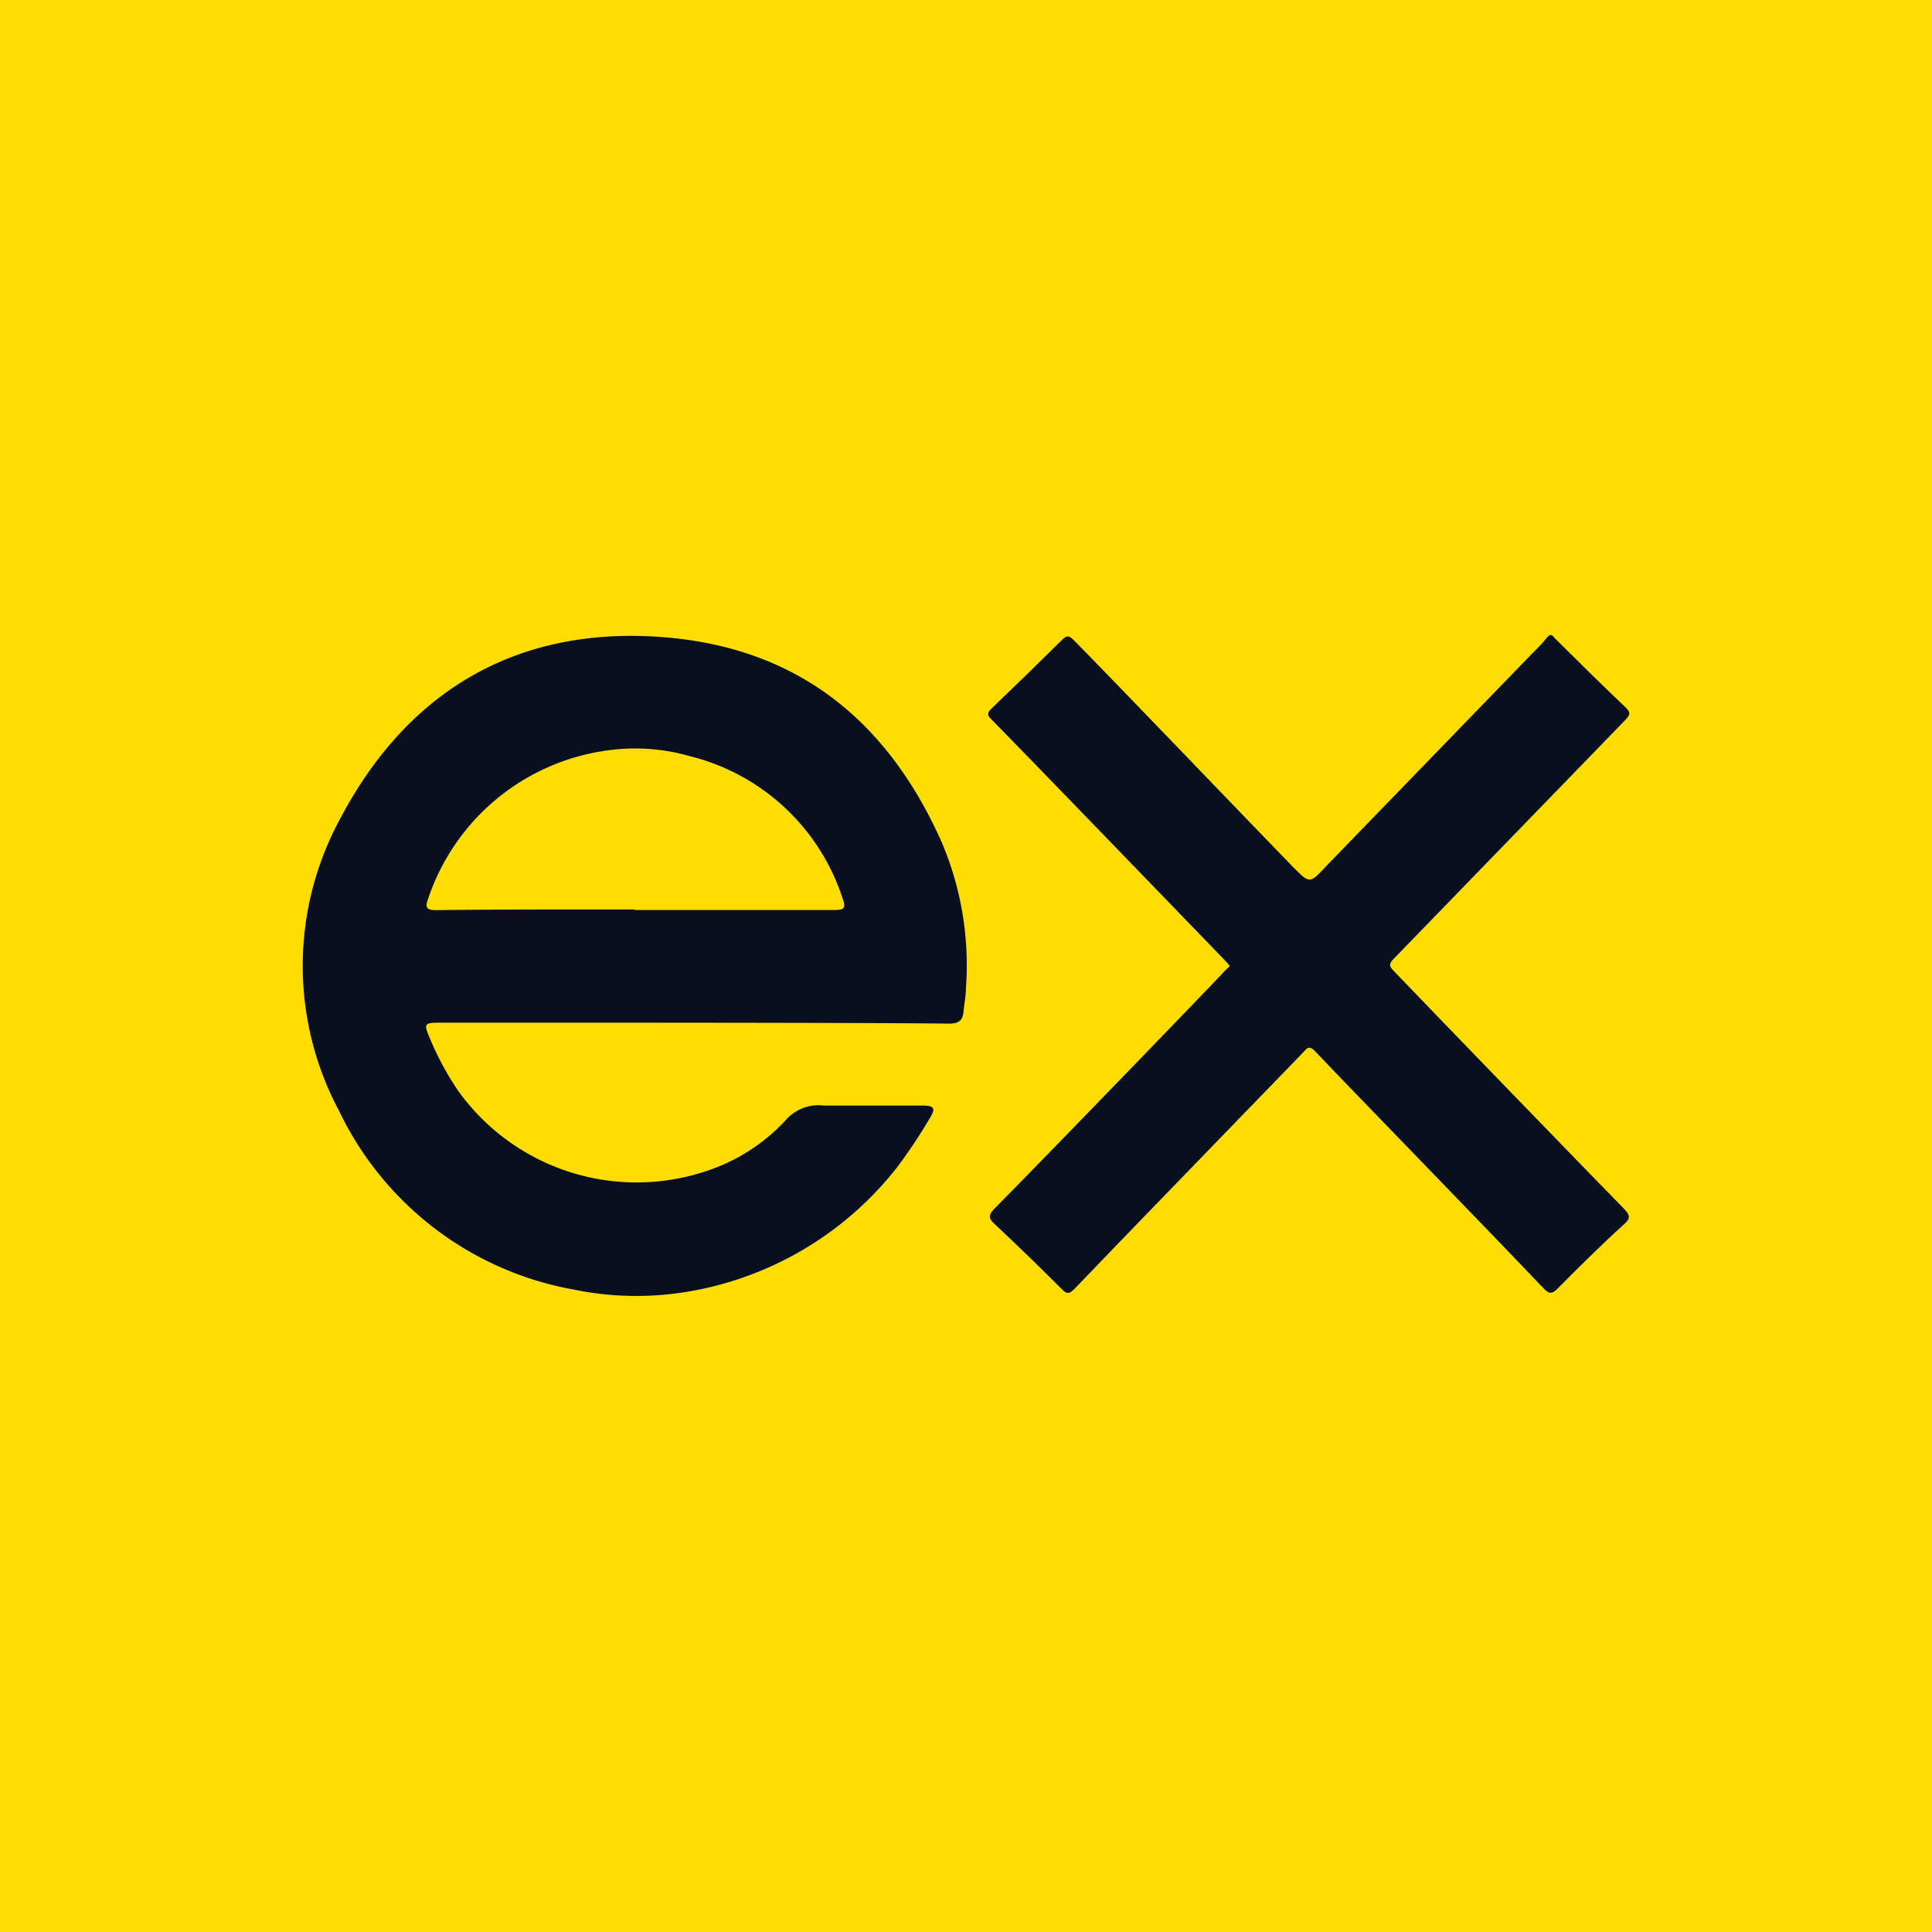
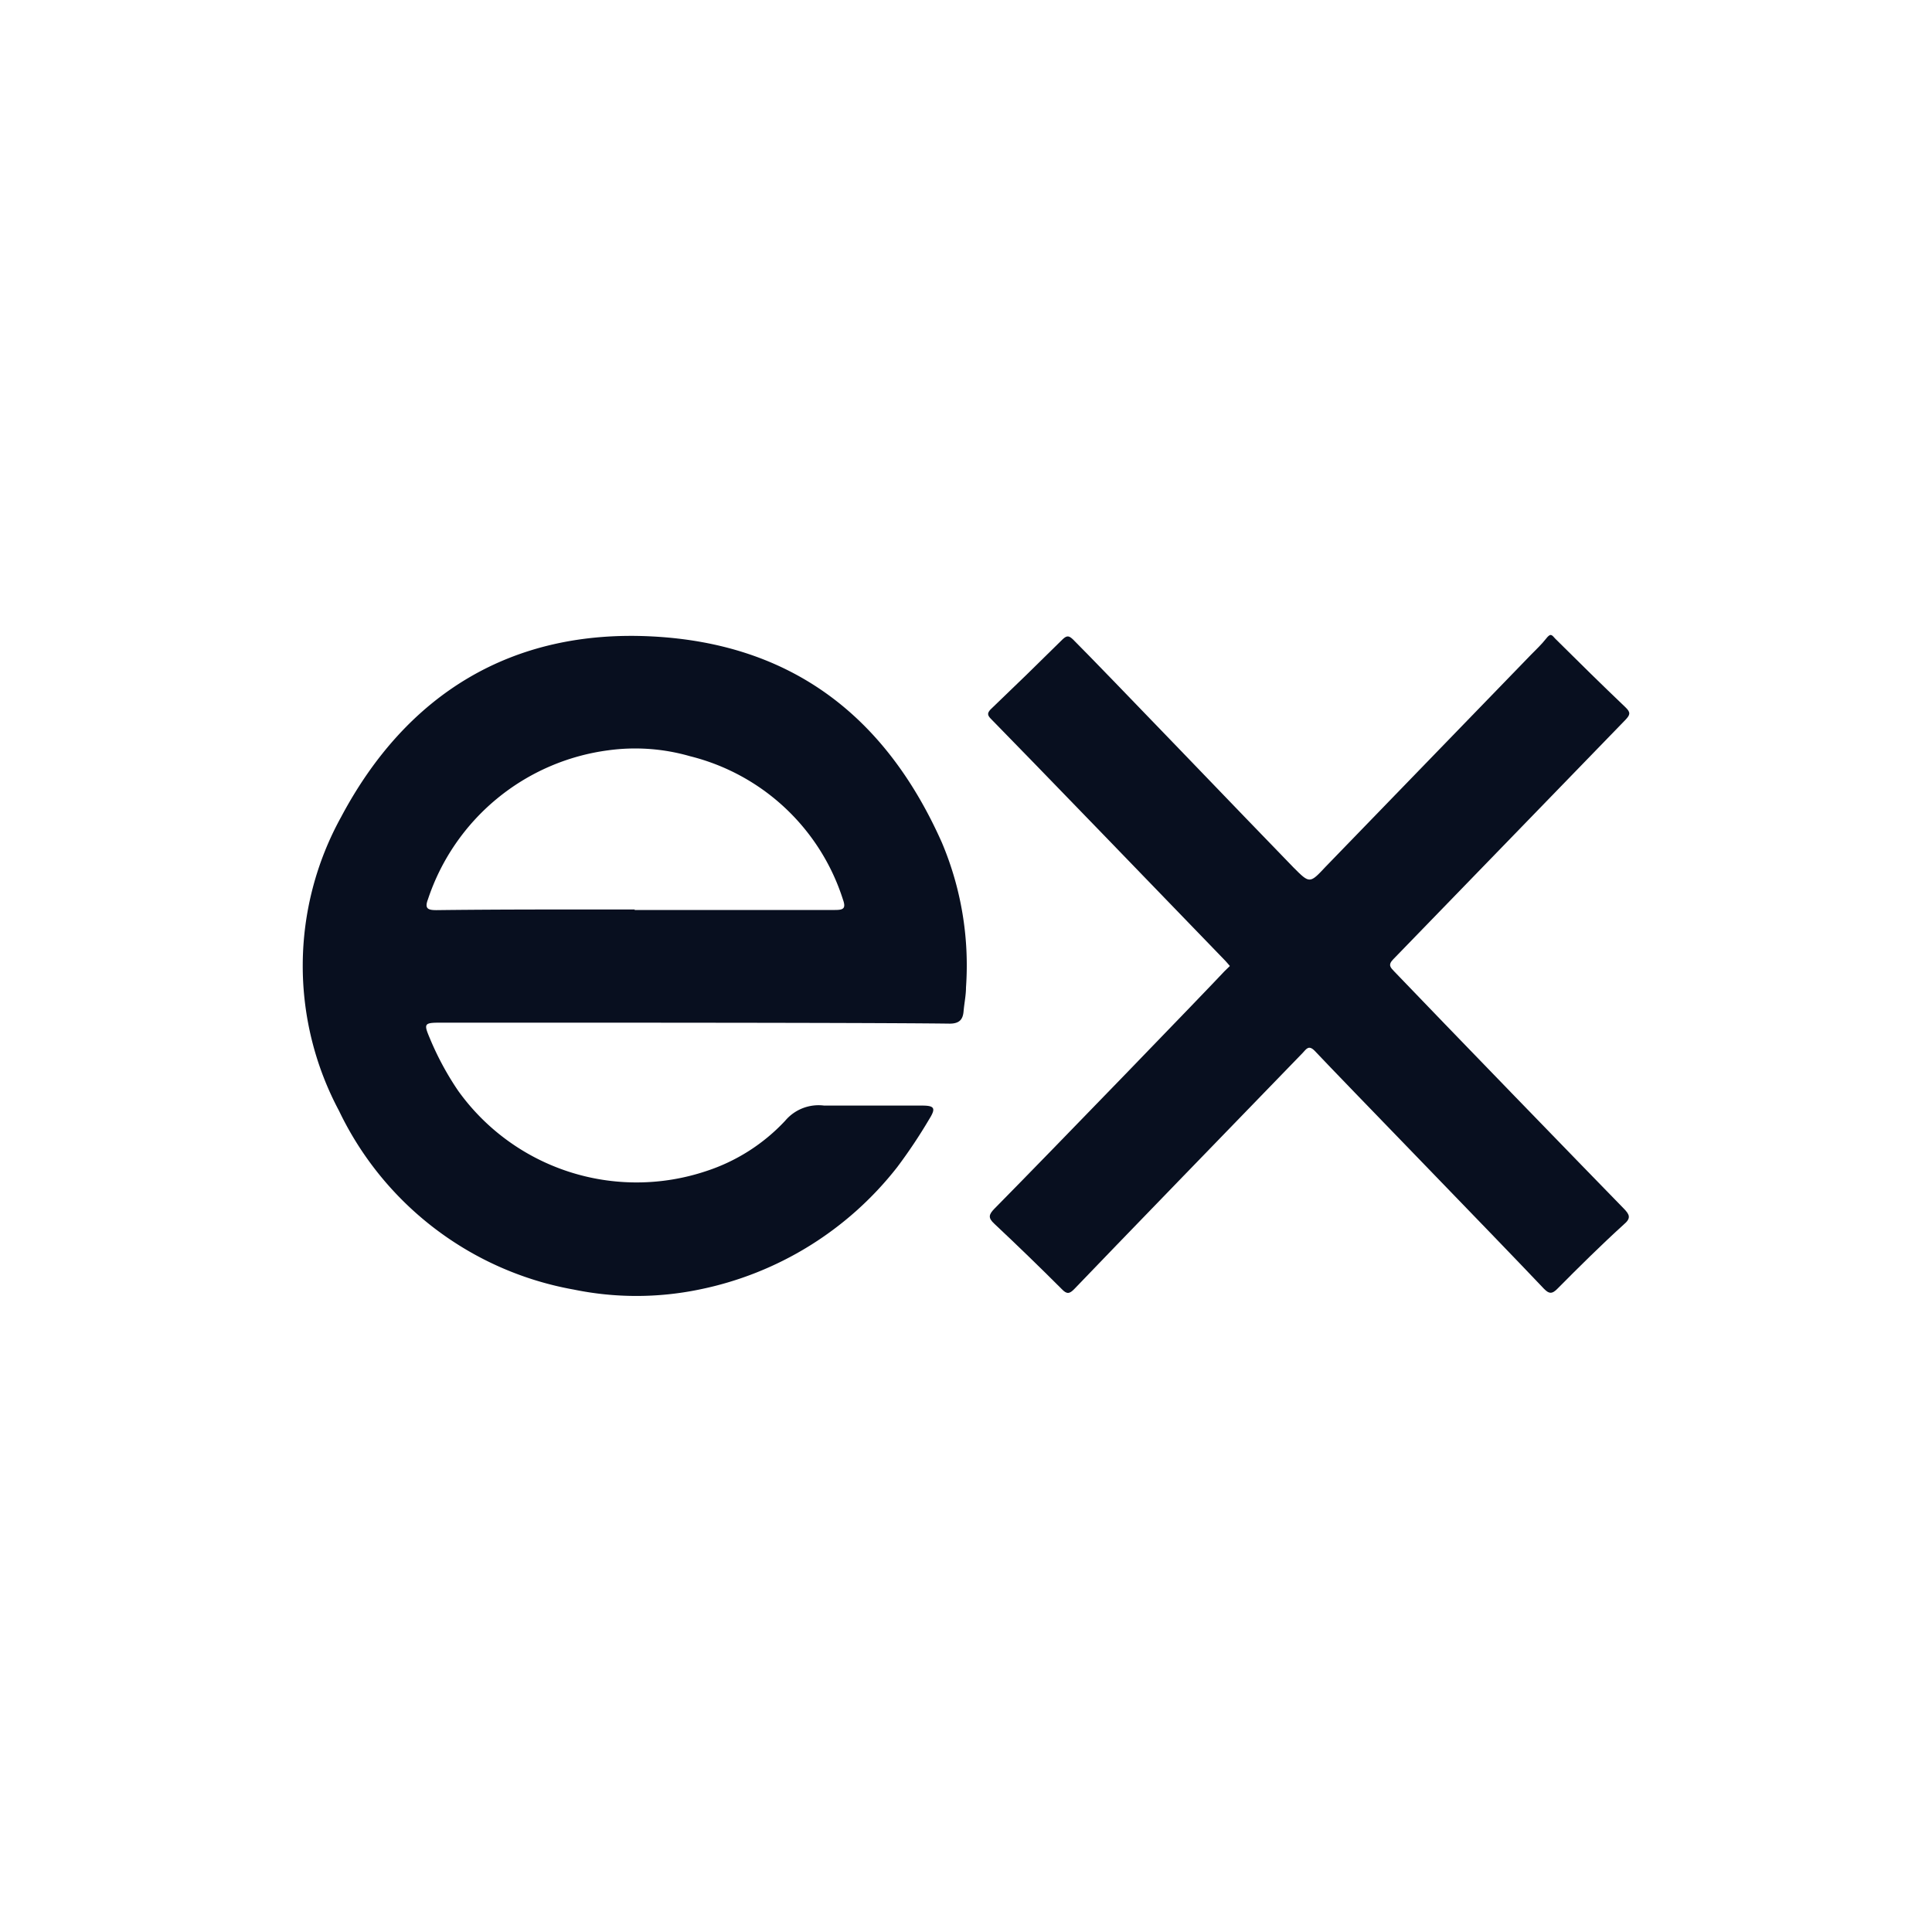
<svg xmlns="http://www.w3.org/2000/svg" data-name="Layer 1" id="Layer_1" viewBox="0 0 120 120">
  <defs>
    <style>.cls-1{fill:#fede02;}.cls-2{fill:#080f1f;}</style>
  </defs>
-   <path class="cls-1" d="M120.91-1q0,60.6,0,121.21c0,.51-.12.62-.63.62H-.93V-.11C-.93-1-.93-1,0-1Z" />
  <path class="cls-2" d="M27.32,63.52c-1,0-1,.08-.61,1a18.21,18.21,0,0,0,1.74,3.22,13.63,13.63,0,0,0,15.41,5,11.64,11.64,0,0,0,4.91-3.13,2.71,2.71,0,0,1,2.42-.94c2,0,4.06,0,6.09,0,.76,0,.86.16.45.82a32.61,32.61,0,0,1-2,3,20.86,20.86,0,0,1-12.32,7.61,19.31,19.31,0,0,1-7.76,0A20.08,20.08,0,0,1,21.06,69a19.12,19.12,0,0,1,.13-18.26c4.06-7.64,10.6-11.66,19.31-11.21s14.53,5,18,12.8a19.56,19.56,0,0,1,1.5,9c0,.49-.11,1-.15,1.48s-.23.77-.86.77C53.69,63.51,32.58,63.52,27.32,63.52Zm12.1-7c4.15,0,8.3,0,12.44,0,.51,0,.7-.08.5-.64a13.35,13.35,0,0,0-9.5-8.91,12.3,12.3,0,0,0-5.06-.37,13.68,13.68,0,0,0-11.22,9.26c-.22.58,0,.67.53.67C31.22,56.48,35.32,56.49,39.42,56.49Z" />
  <path class="cls-2" d="M76.39,60c-.11-.12-.19-.23-.28-.32-2.83-2.93-12.56-13-14.59-15.06-.21-.22-.18-.35,0-.55Q63.79,41.9,66,39.71c.28-.27.41-.21.64,0,2,2,11.08,11.48,13.71,14.18,1,1,1,1,2-.07L95.08,40.68c.31-.32.65-.63.94-1s.35-.27.59,0c1.44,1.43,2.88,2.85,4.35,4.25.35.33.28.48,0,.78q-7.22,7.44-14.43,14.88c-.34.35-.16.51.08.76,2.87,3,12.35,12.78,14.24,14.71.37.38.48.6,0,1-1.42,1.29-2.78,2.64-4.13,4-.32.32-.5.31-.81,0-3-3.17-12.57-13-14.25-14.79-.38-.39-.53-.1-.74.12-2.84,2.93-12.31,12.7-14.19,14.67-.3.31-.47.34-.79,0q-2.06-2.06-4.18-4.05c-.39-.36-.36-.56,0-.93C65.44,71.35,75,61.46,76.06,60.32Z" />
</svg>